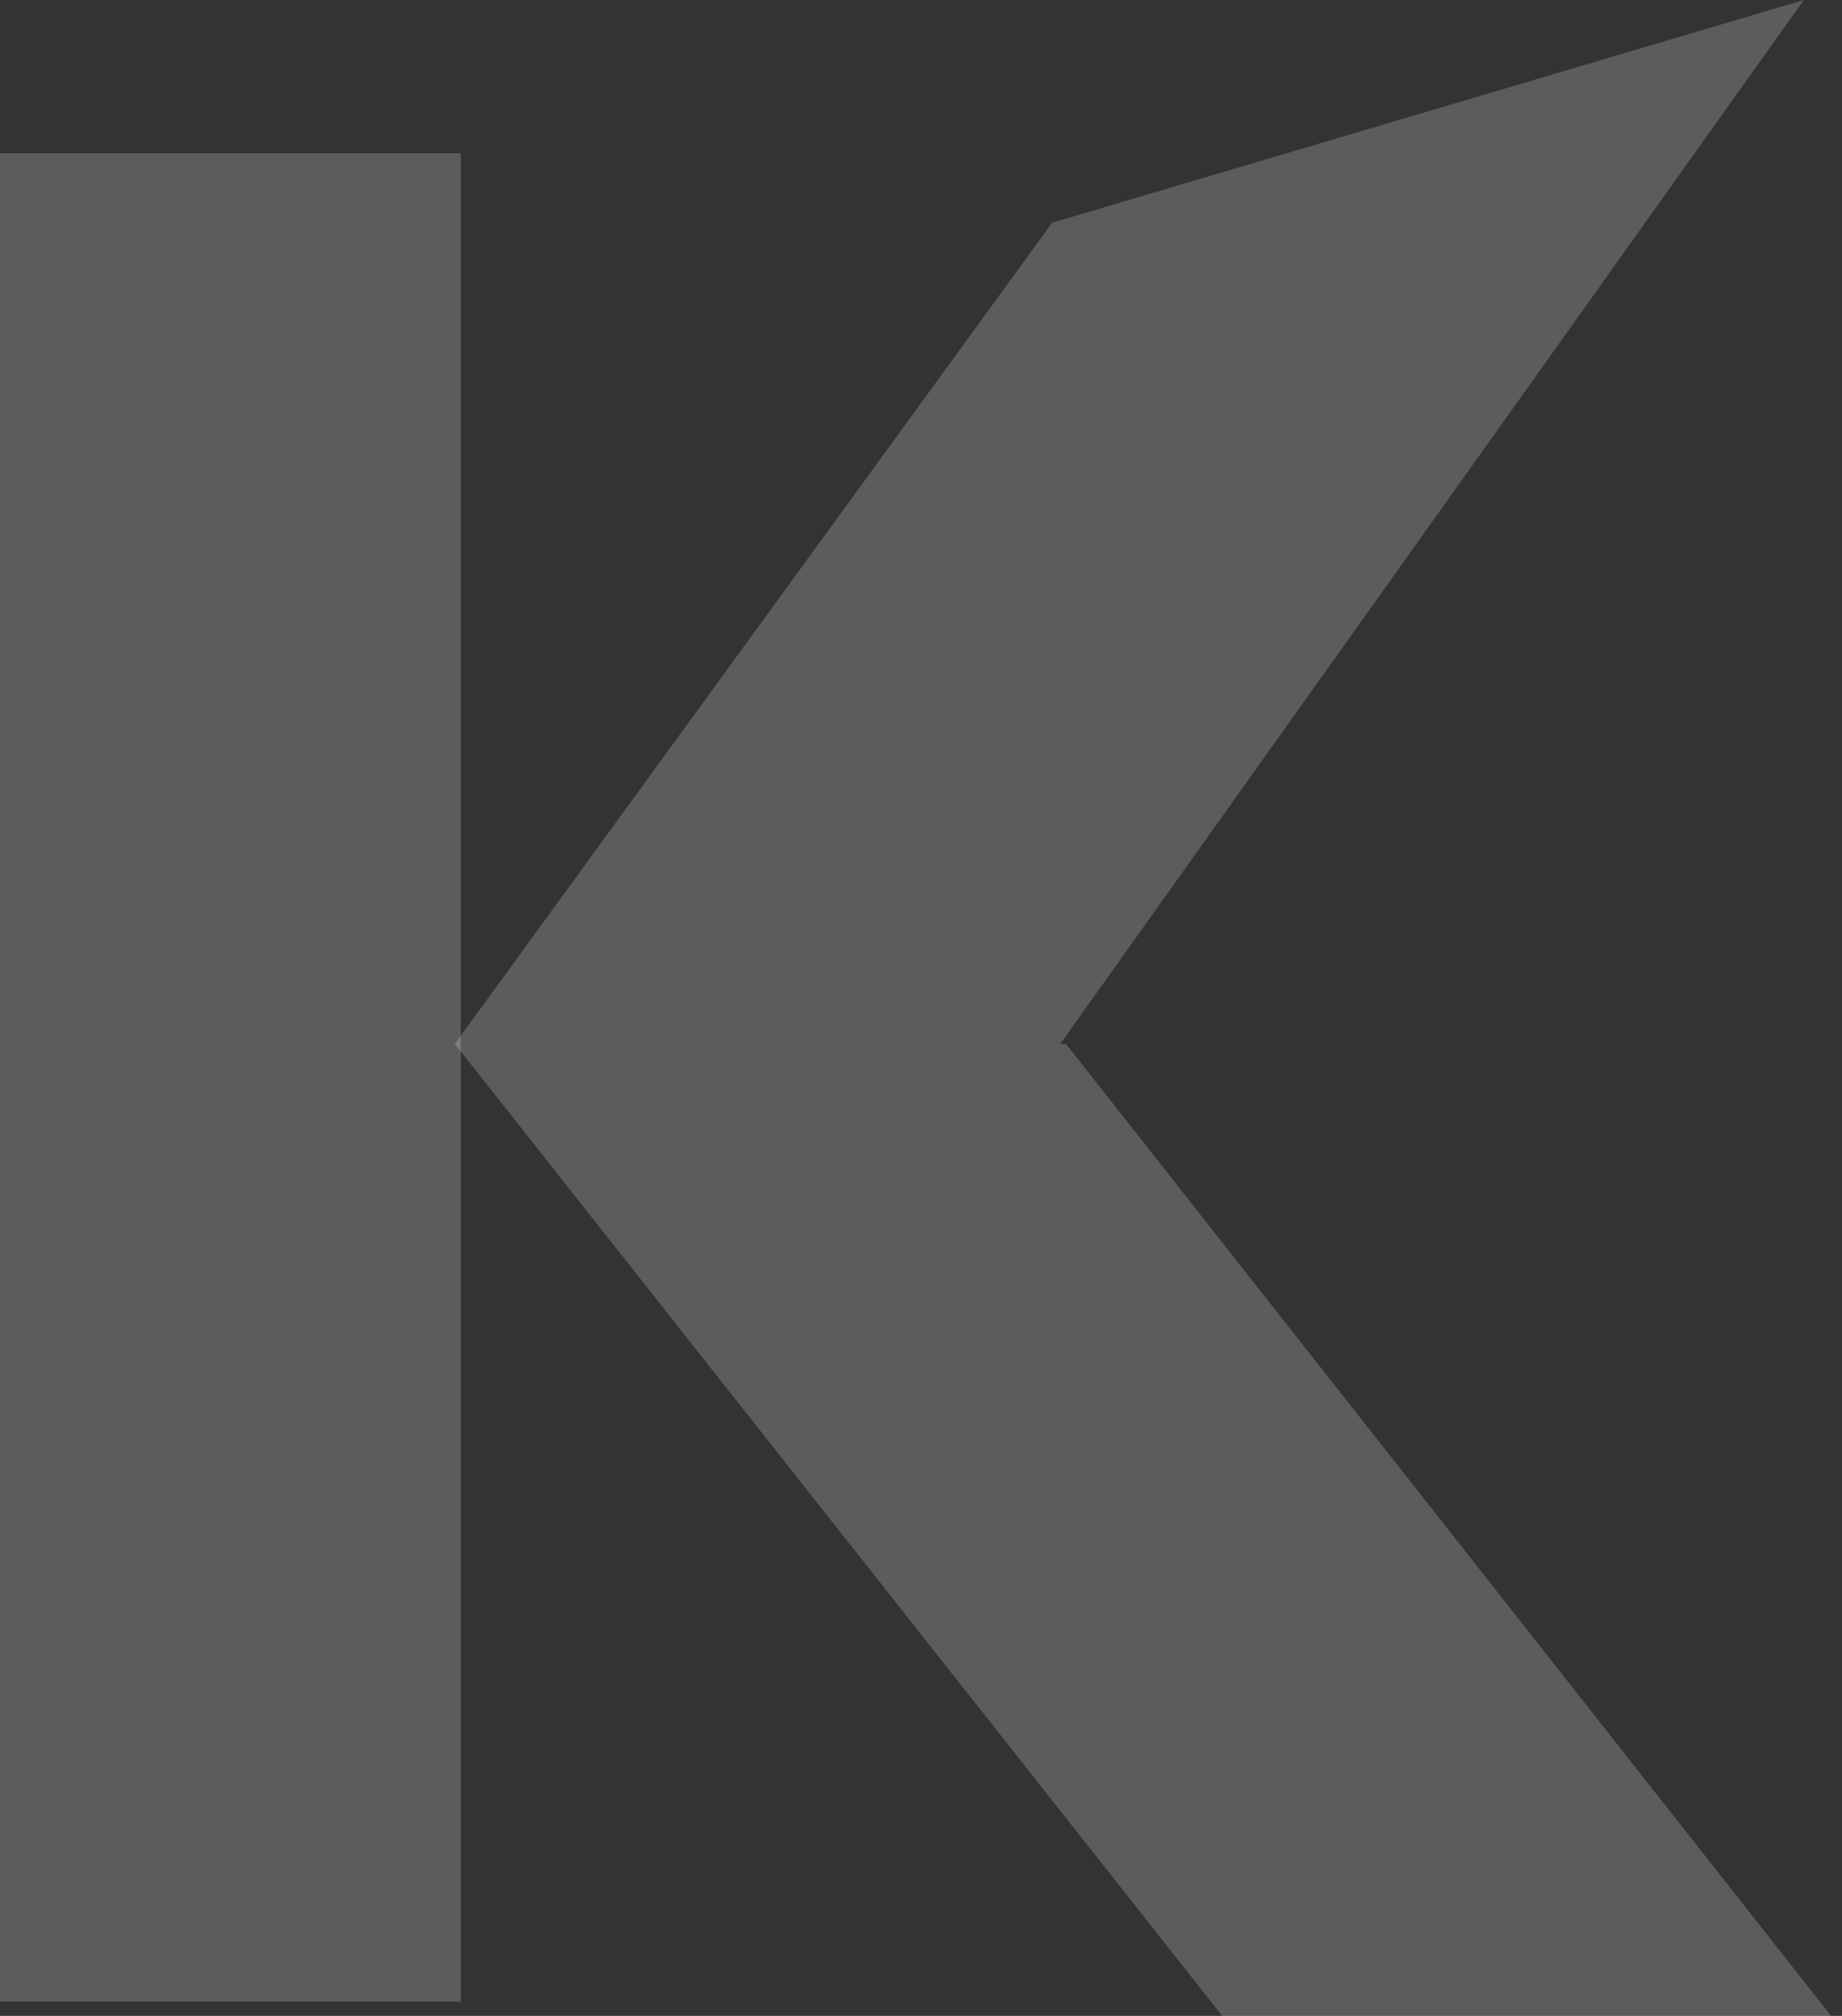
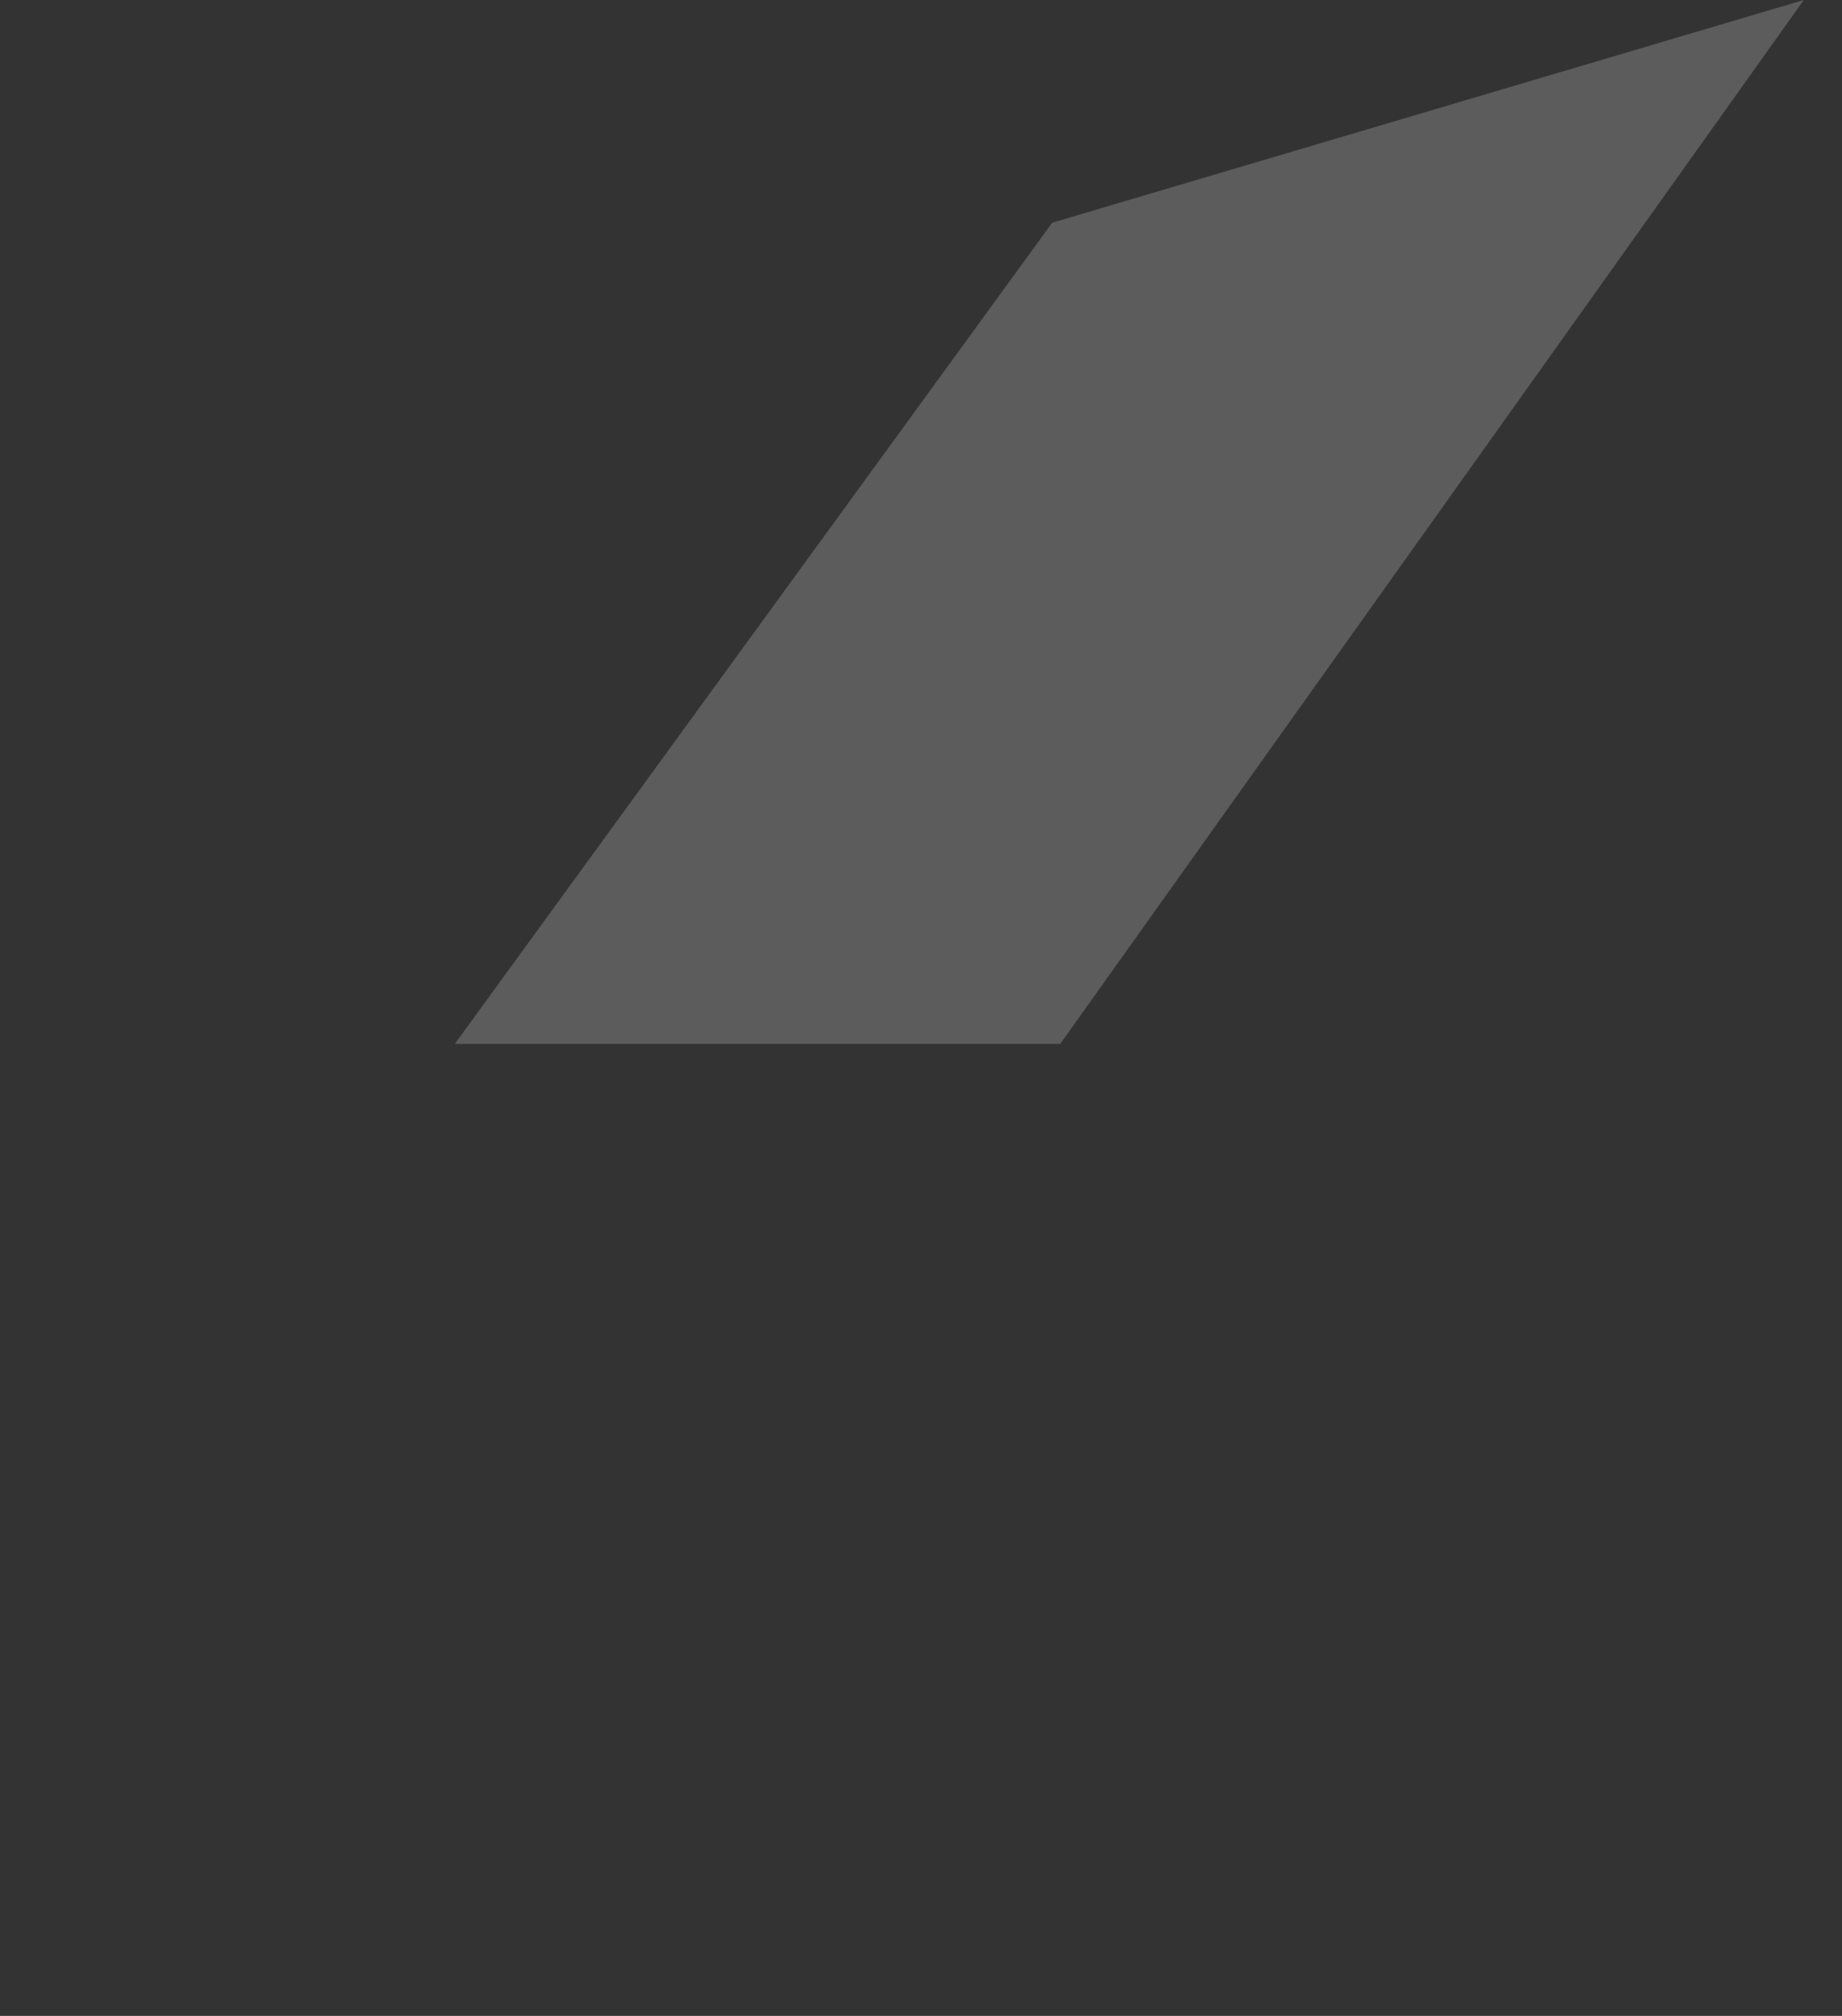
<svg xmlns="http://www.w3.org/2000/svg" width="265" height="290" viewBox="0 0 265 290" fill="none">
  <rect x="0" y="0" width="265" height="290" fill="#333333" stroke="none" />
-   <path d="M0 22.043H66.291V287.944H0V22.043Z" fill="white" fill-opacity="0.2" />
  <path d="M152.534 150.172L259.503 0L151.371 32.041L65.434 150.172L152.534 150.172Z" fill="white" fill-opacity="0.2" />
-   <path d="M177.384 291.958L265 292L153.364 150.182L65.434 150.172L177.384 291.958Z" fill="white" fill-opacity="0.2" />
</svg>